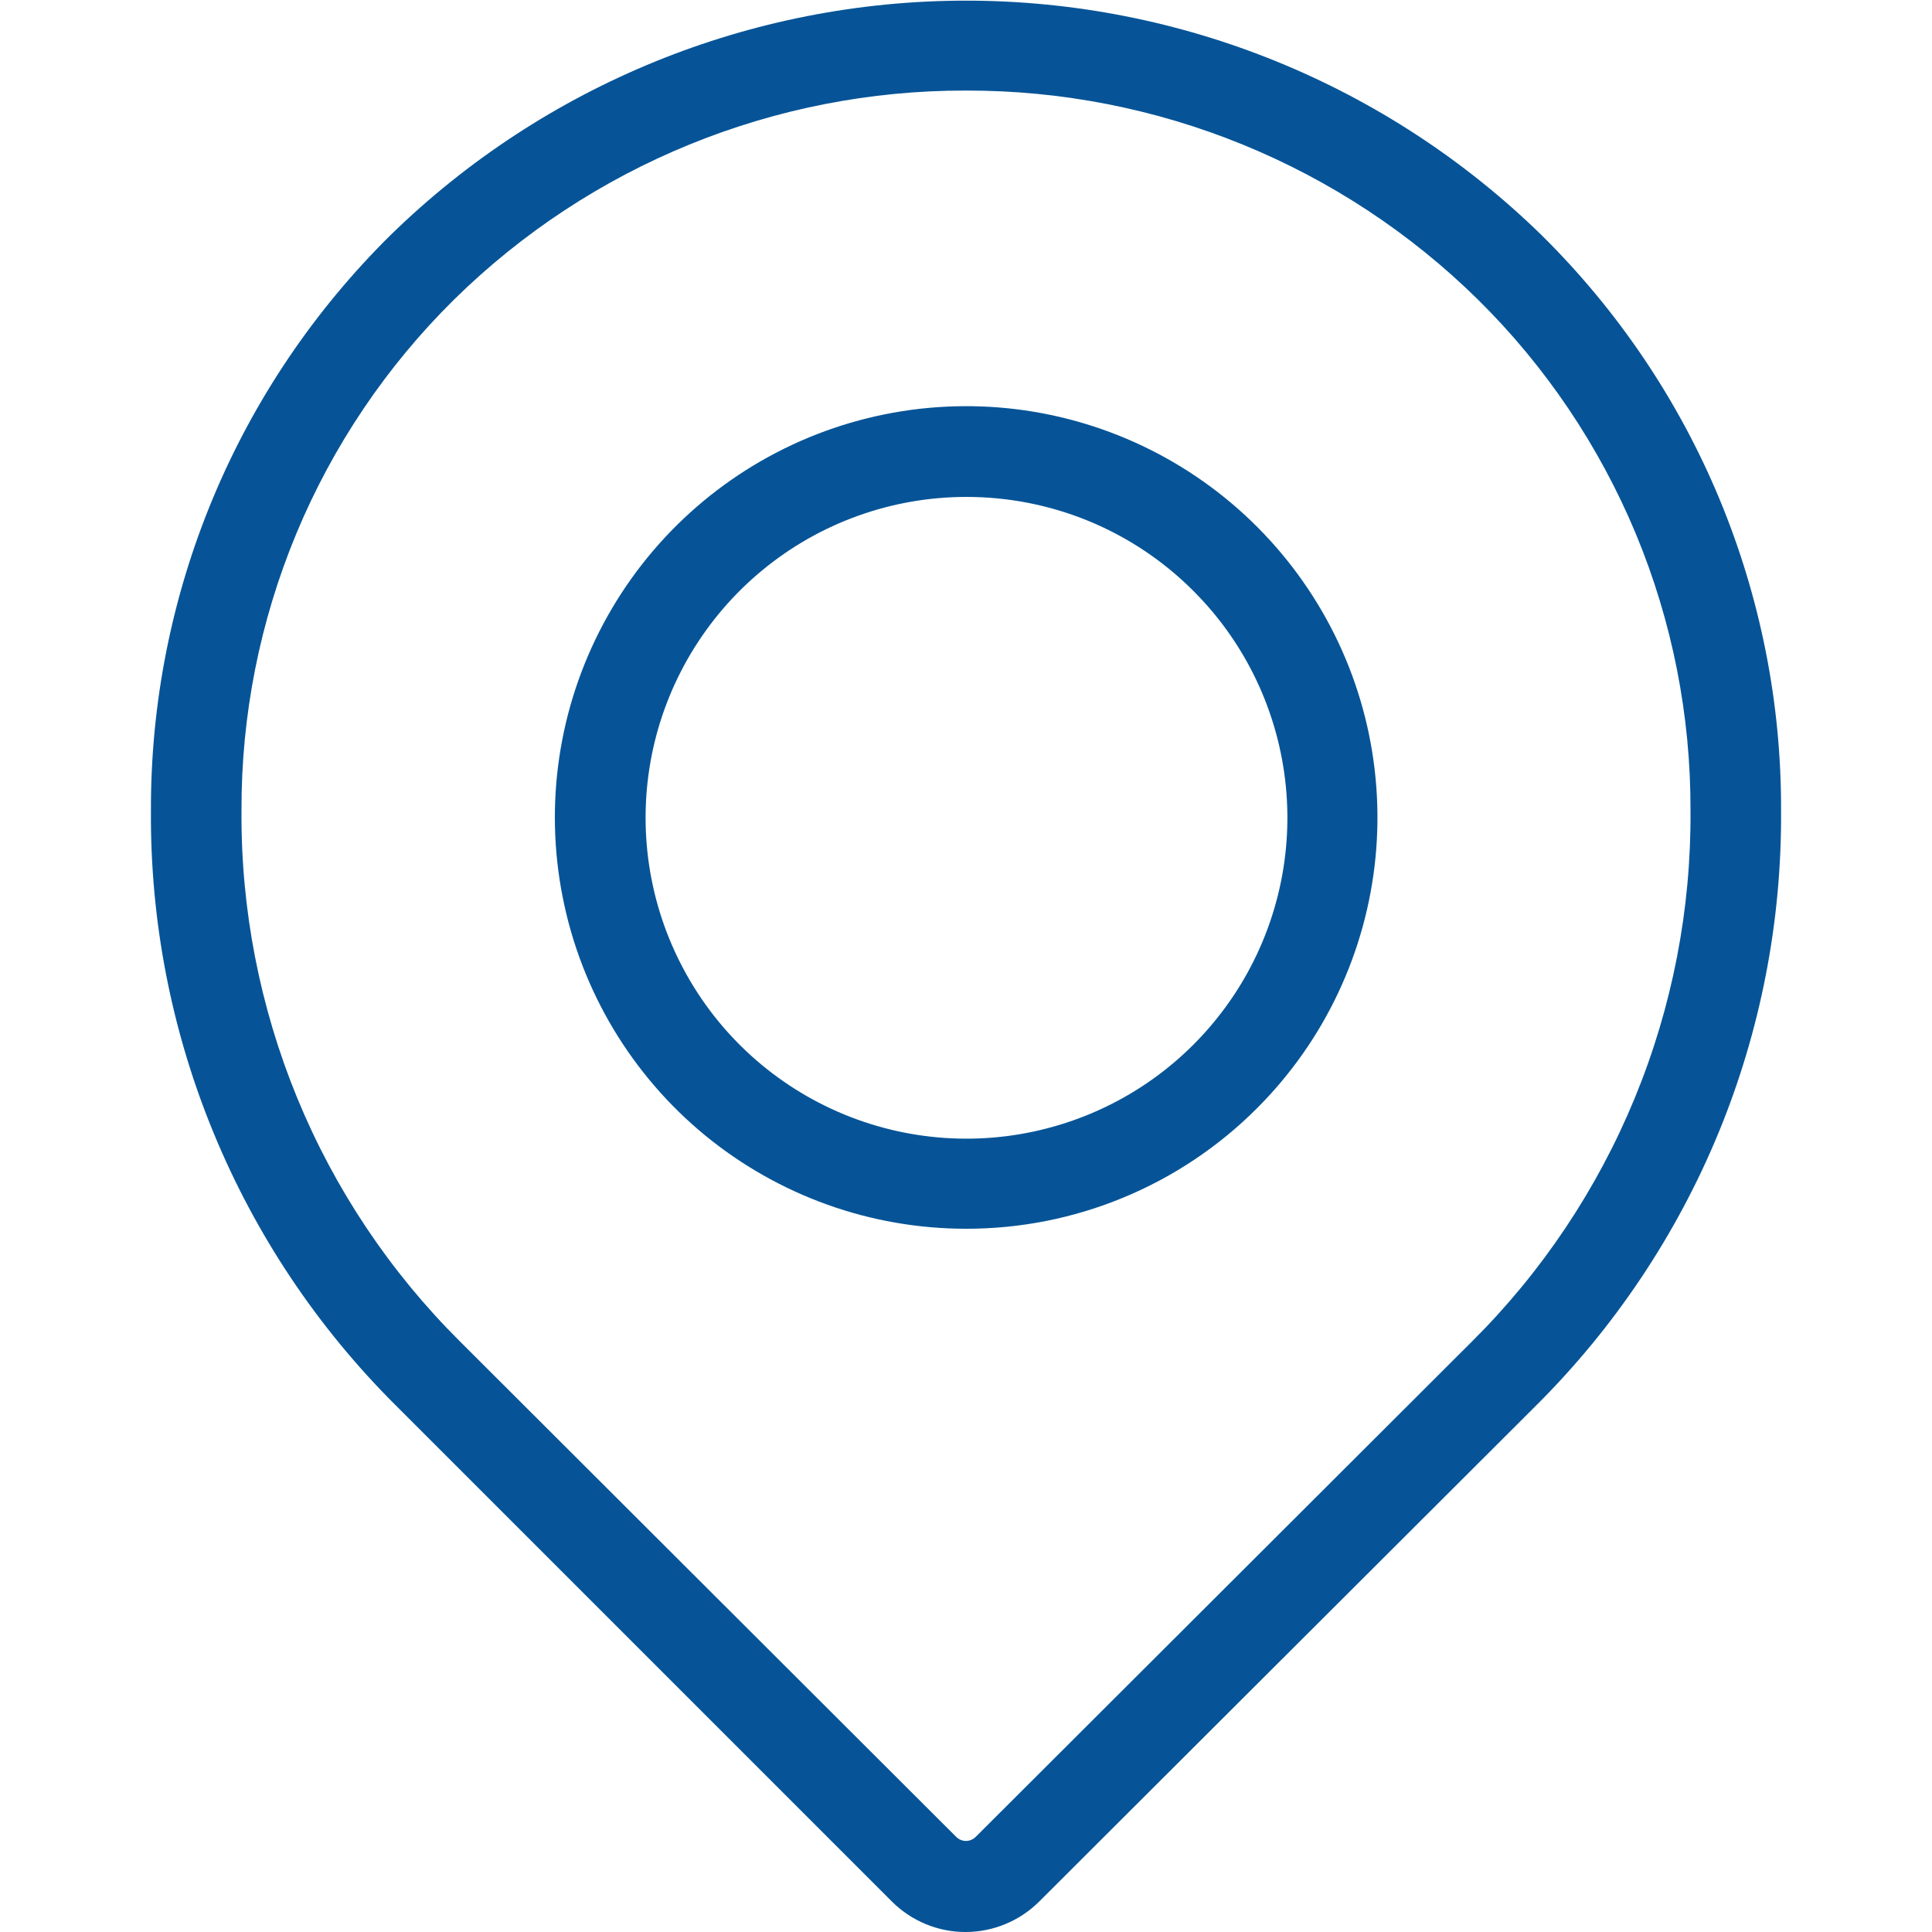
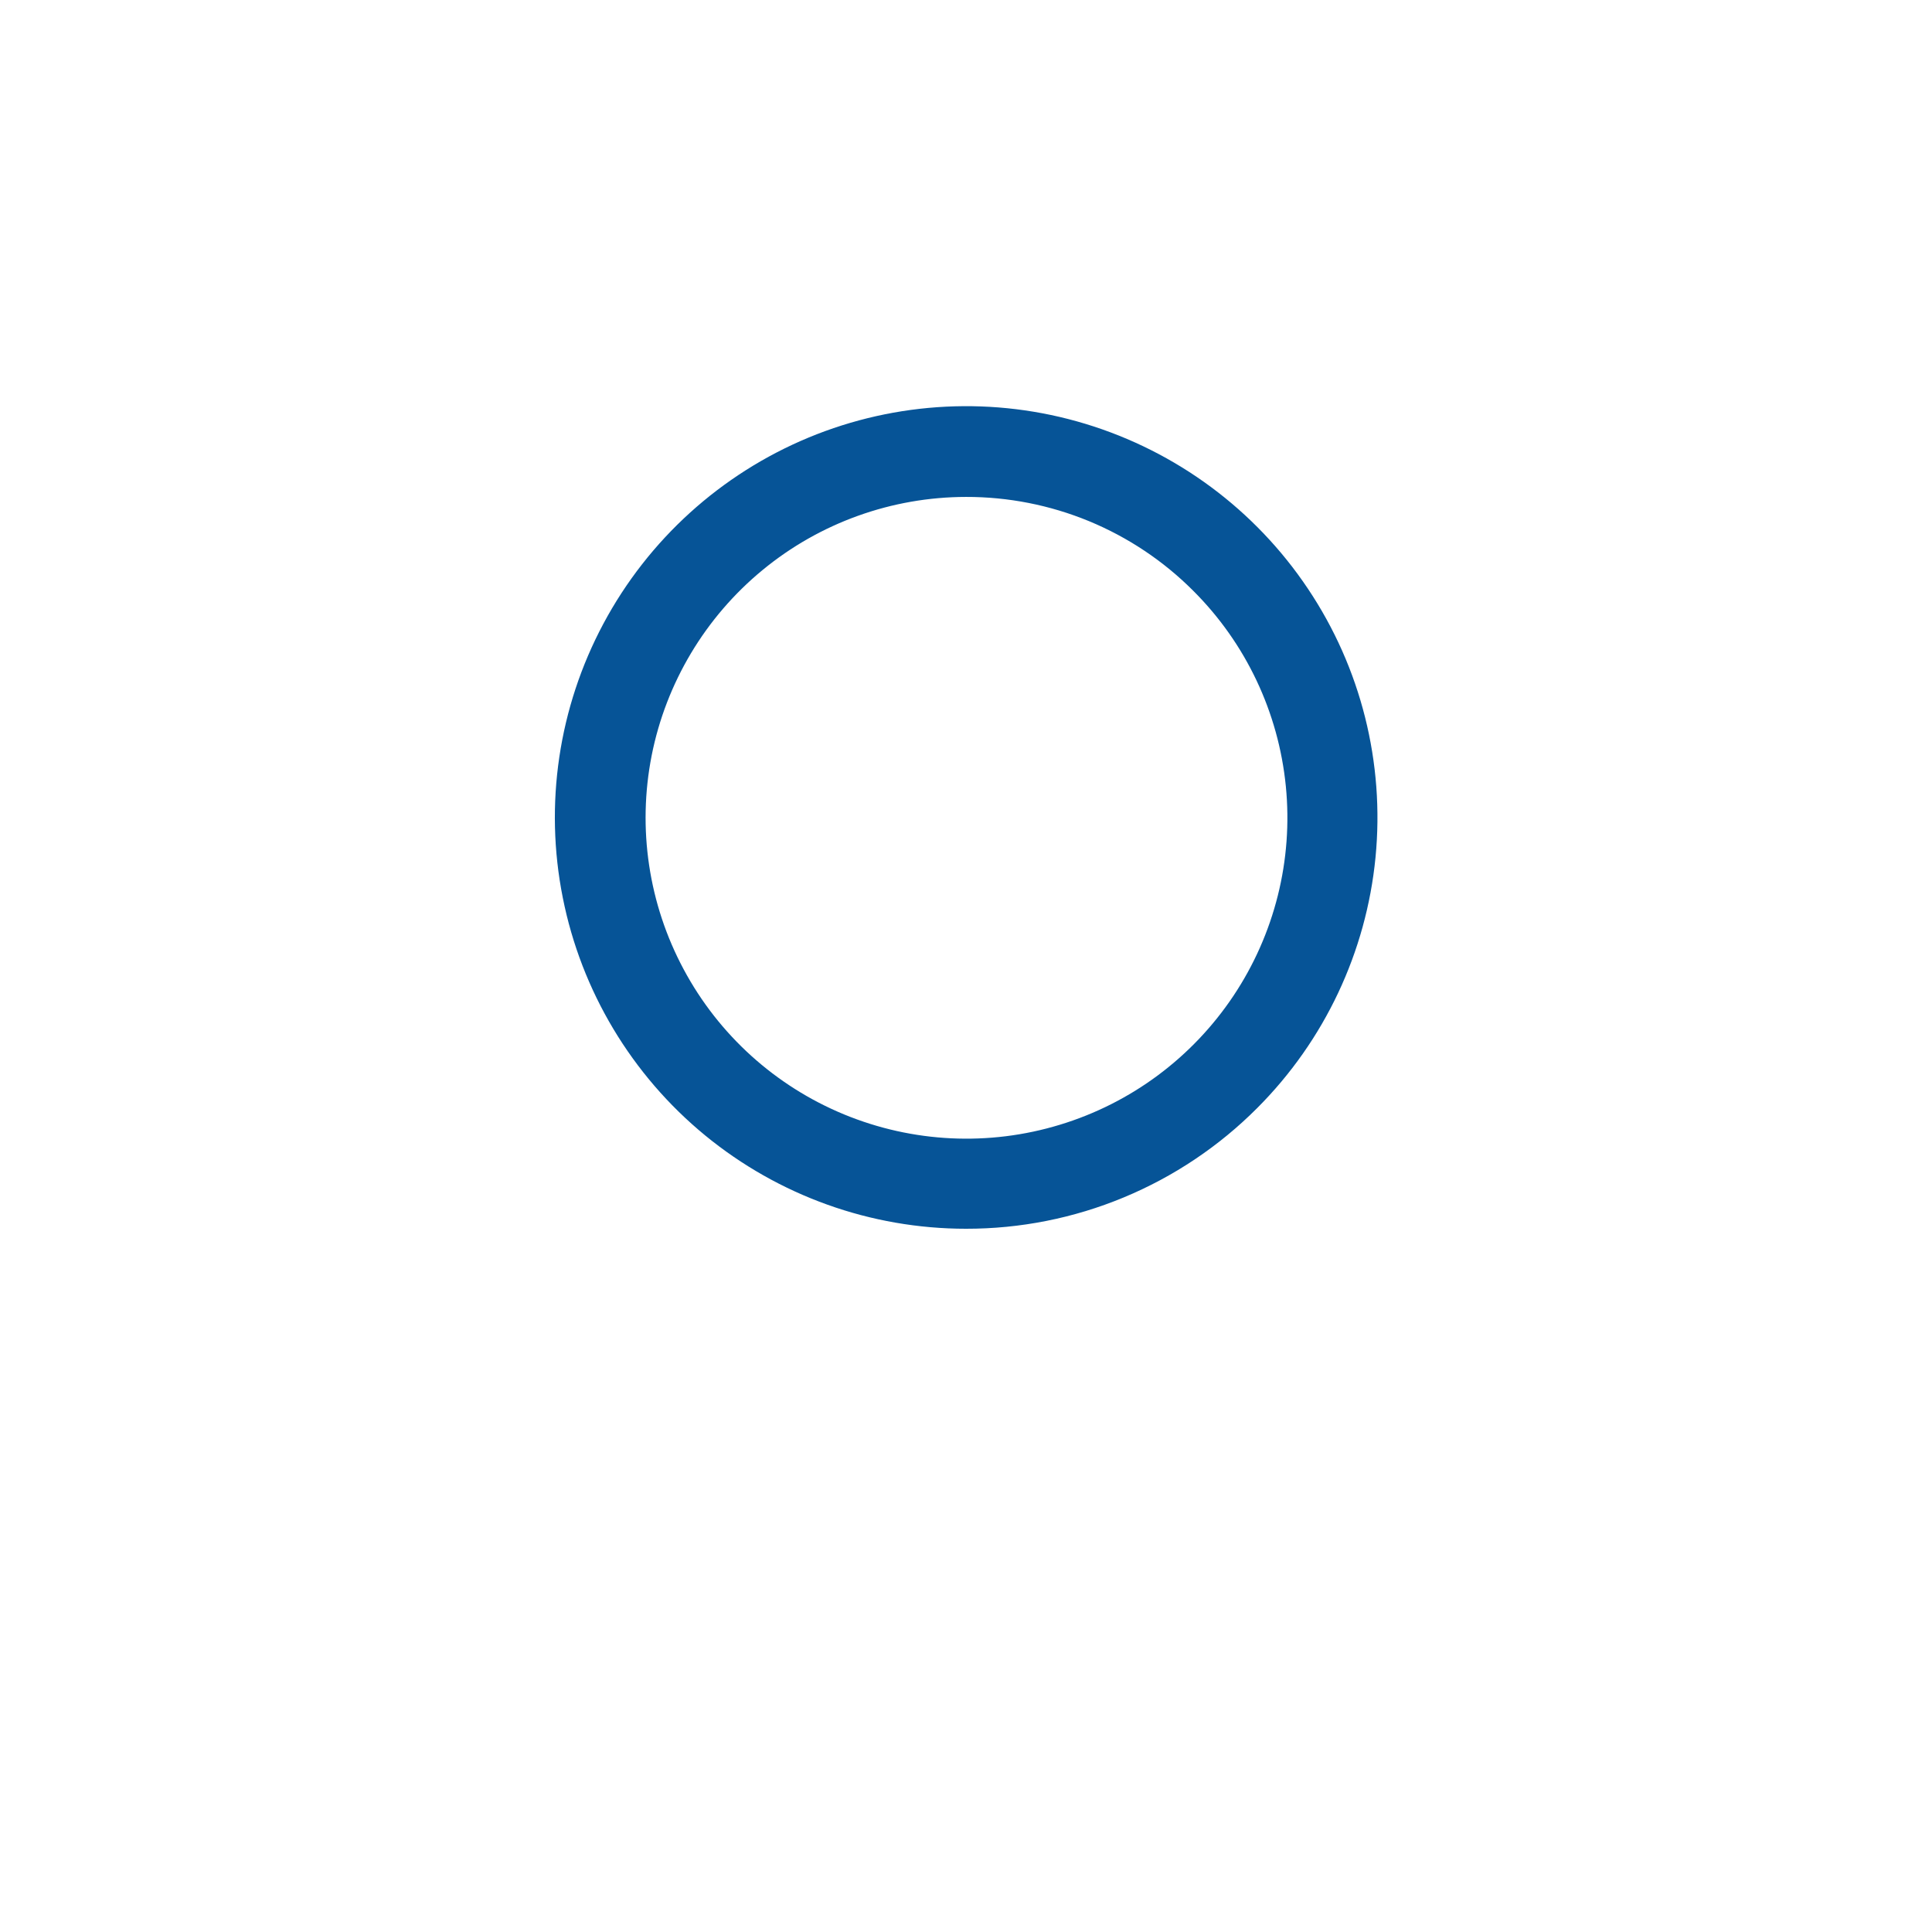
<svg xmlns="http://www.w3.org/2000/svg" width="24" height="24" viewBox="0 0 24 24" fill="none">
  <g clip-path="url(#clip0_216_2680)">
-     <path d="M12 24C11.83 24.001 11.662 23.968 11.505 23.904C11.347 23.839 11.204 23.745 11.083 23.625L4.918 17.46C3.945 16.492 3.174 15.339 2.652 14.07C2.129 12.801 1.865 11.44 1.875 10.067C1.871 8.738 2.132 7.421 2.643 6.194C3.154 4.967 3.905 3.855 4.851 2.921C6.762 1.054 9.328 0.008 12 0.008C14.672 0.008 17.238 1.054 19.15 2.921C20.096 3.855 20.847 4.967 21.358 6.194C21.868 7.421 22.13 8.738 22.125 10.067C22.135 11.44 21.871 12.801 21.349 14.07C20.826 15.339 20.055 16.492 19.082 17.46L12.917 23.614C12.797 23.735 12.655 23.832 12.497 23.898C12.34 23.965 12.171 23.999 12 24ZM12 1.125C9.621 1.12 7.336 2.053 5.64 3.722C4.8 4.551 4.134 5.54 3.681 6.629C3.228 7.719 2.996 8.888 3 10.069C2.991 11.293 3.227 12.507 3.692 13.639C4.158 14.772 4.845 15.8 5.713 16.663L11.877 22.817C11.892 22.833 11.912 22.846 11.933 22.855C11.954 22.864 11.976 22.869 11.999 22.869C12.022 22.869 12.045 22.864 12.066 22.855C12.087 22.846 12.106 22.833 12.122 22.817L18.287 16.663C19.155 15.8 19.842 14.772 20.308 13.639C20.774 12.507 21.009 11.293 21 10.069C21.004 8.888 20.773 7.719 20.32 6.629C19.866 5.54 19.2 4.551 18.36 3.722C16.665 2.053 14.38 1.12 12 1.125Z" fill="#065497" />
    <path d="M12 15.264C10.818 15.264 9.673 14.854 8.759 14.104C7.846 13.354 7.221 12.31 6.991 11.151C6.76 9.992 6.939 8.789 7.496 7.747C8.053 6.705 8.954 5.888 10.046 5.435C11.137 4.983 12.352 4.922 13.483 5.265C14.614 5.608 15.591 6.332 16.248 7.314C16.906 8.296 17.202 9.476 17.087 10.652C16.972 11.828 16.453 12.928 15.618 13.764C15.144 14.24 14.579 14.618 13.959 14.875C13.338 15.133 12.672 15.265 12 15.264ZM12 6.173C11.078 6.174 10.184 6.495 9.473 7.081C8.761 7.667 8.274 8.482 8.095 9.386C7.917 10.291 8.057 11.229 8.493 12.042C8.928 12.855 9.632 13.491 10.484 13.843C11.336 14.195 12.284 14.241 13.166 13.972C14.049 13.704 14.81 13.138 15.322 12.371C15.834 11.604 16.064 10.683 15.973 9.766C15.882 8.848 15.476 7.99 14.823 7.339C14.453 6.968 14.012 6.674 13.528 6.474C13.043 6.274 12.524 6.172 12 6.173Z" fill="#065497" />
  </g>
  <defs>
    <clipPath id="clip0_216_2680">
      <rect width="24" height="24" fill="white" />
    </clipPath>
  </defs>
</svg>